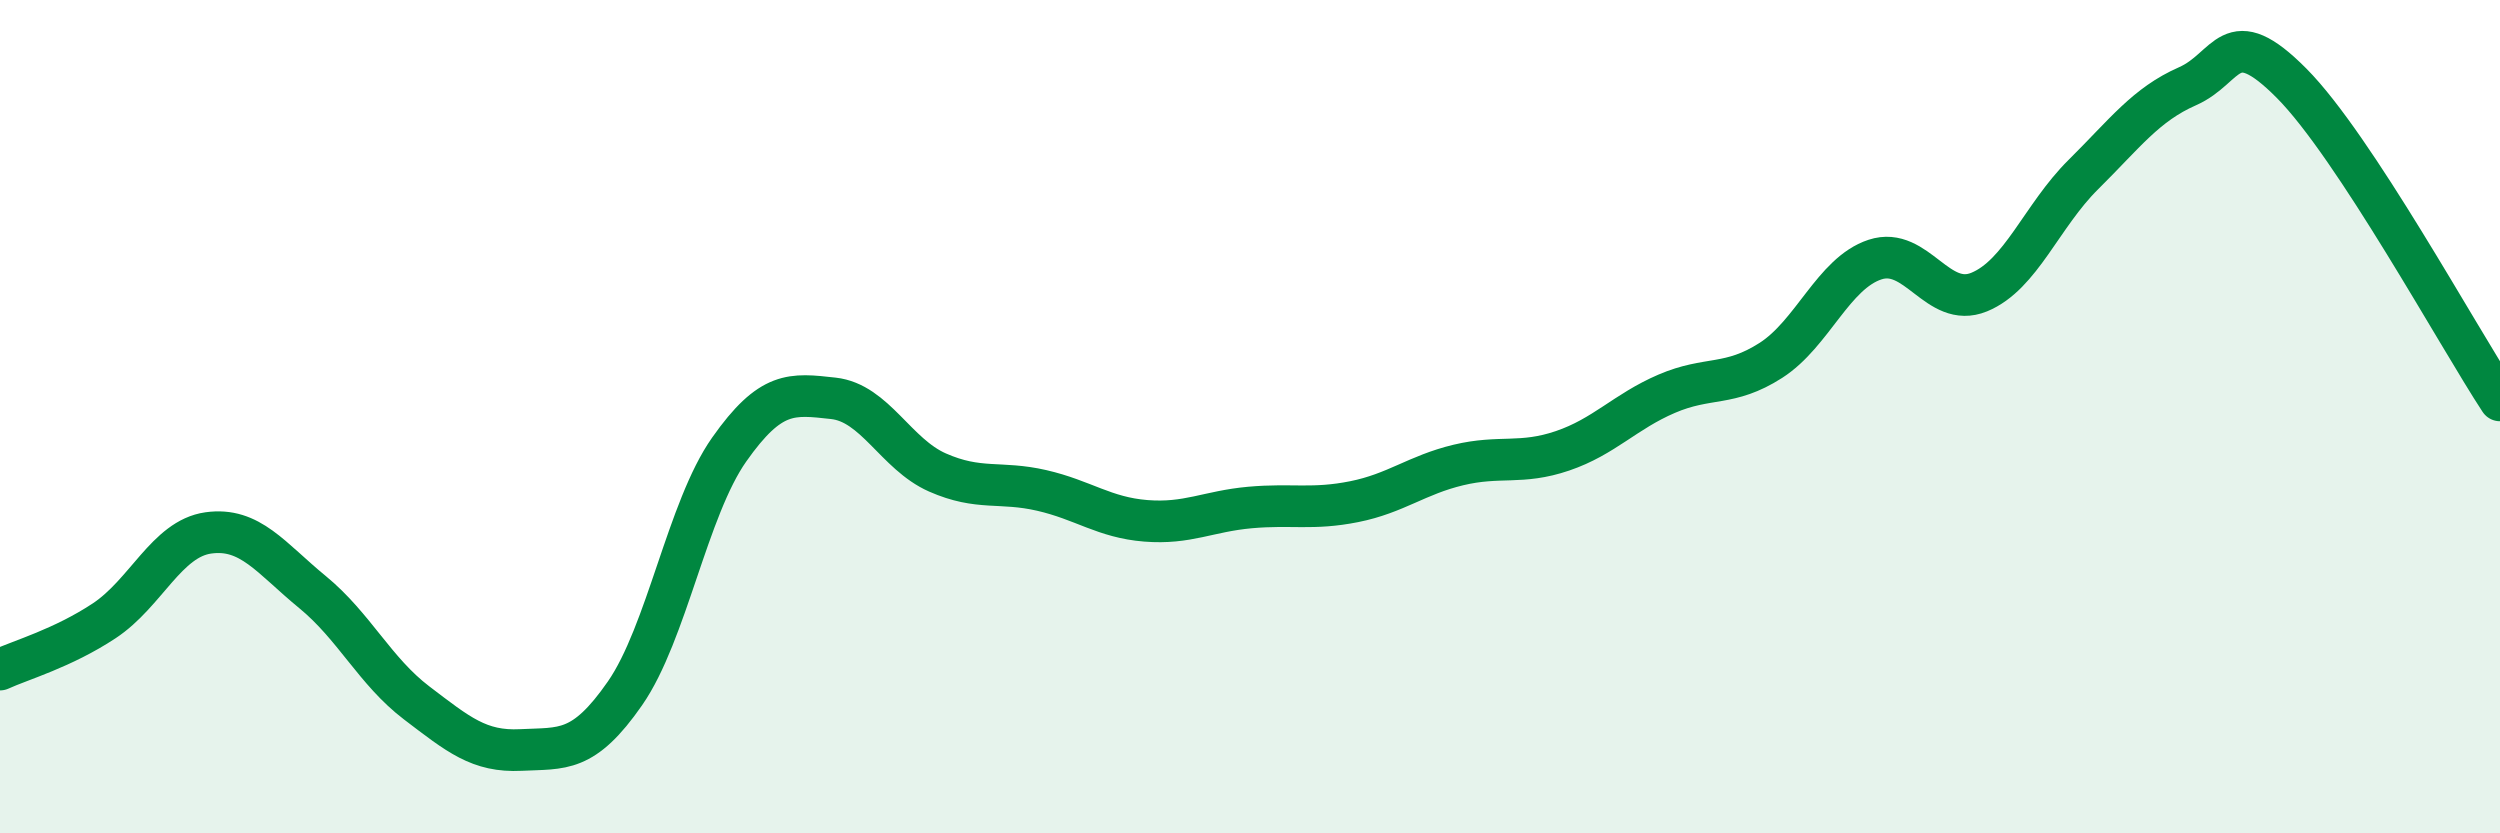
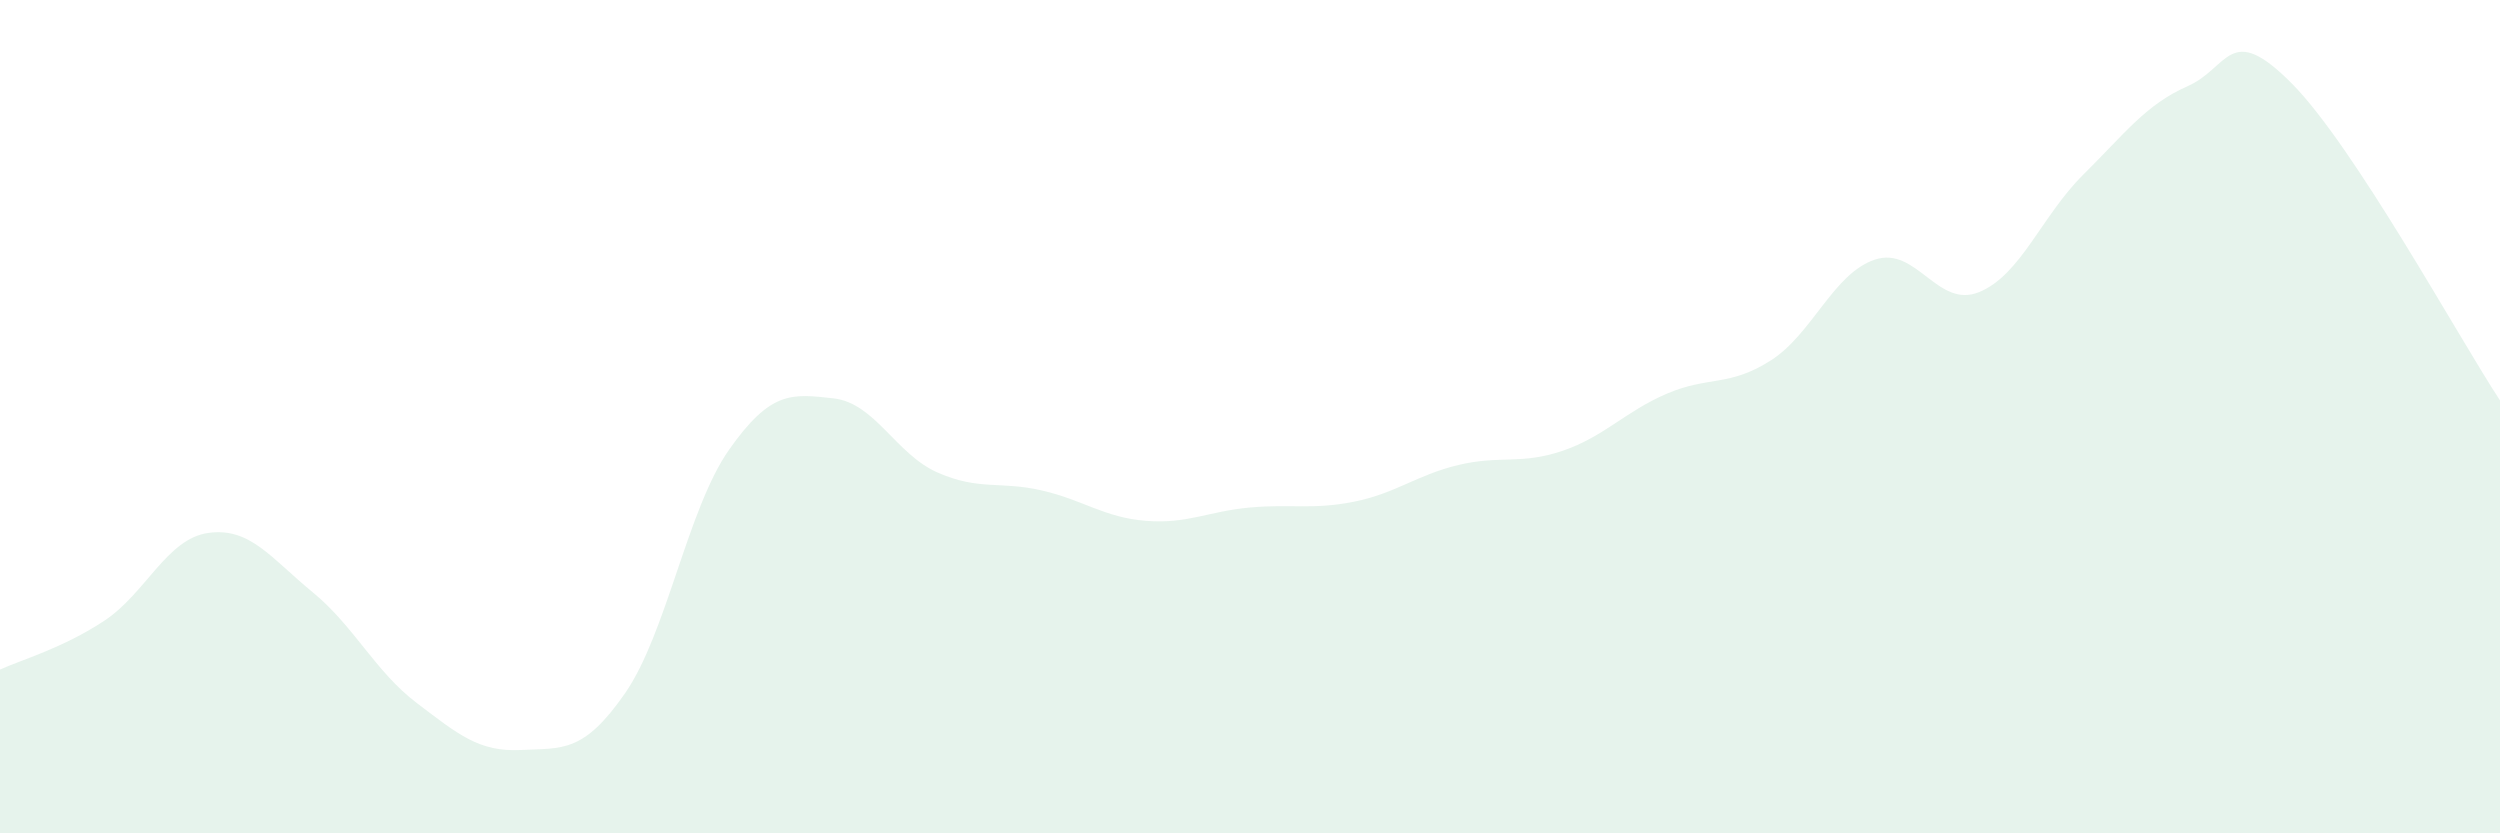
<svg xmlns="http://www.w3.org/2000/svg" width="60" height="20" viewBox="0 0 60 20">
  <path d="M 0,16.07 C 0.5,15.84 1.5,15.56 2.5,14.9 C 3.5,14.24 4,12.93 5,12.79 C 6,12.65 6.5,13.39 7.5,14.21 C 8.5,15.03 9,16.11 10,16.87 C 11,17.63 11.5,18.05 12.5,18 C 13.5,17.95 14,18.08 15,16.64 C 16,15.2 16.5,12.21 17.5,10.79 C 18.5,9.37 19,9.45 20,9.56 C 21,9.67 21.5,10.9 22.5,11.34 C 23.5,11.78 24,11.54 25,11.77 C 26,12 26.5,12.42 27.5,12.5 C 28.5,12.58 29,12.27 30,12.18 C 31,12.09 31.5,12.24 32.5,12.04 C 33.5,11.84 34,11.4 35,11.16 C 36,10.92 36.5,11.16 37.5,10.82 C 38.5,10.48 39,9.88 40,9.45 C 41,9.02 41.5,9.29 42.5,8.65 C 43.5,8.01 44,6.56 45,6.23 C 46,5.9 46.5,7.42 47.5,7.01 C 48.5,6.6 49,5.18 50,4.19 C 51,3.2 51.5,2.51 52.5,2.07 C 53.5,1.63 53.5,0.49 55,2 C 56.5,3.51 59,8.09 60,9.61L60 20L0 20Z" fill="#008740" opacity="0.1" stroke-linecap="round" stroke-linejoin="round" />
-   <path d="M 0,16.07 C 0.5,15.84 1.5,15.56 2.5,14.9 C 3.5,14.24 4,12.93 5,12.79 C 6,12.65 6.5,13.39 7.5,14.21 C 8.5,15.03 9,16.11 10,16.87 C 11,17.63 11.5,18.05 12.5,18 C 13.5,17.95 14,18.08 15,16.64 C 16,15.2 16.5,12.21 17.5,10.79 C 18.5,9.37 19,9.45 20,9.56 C 21,9.67 21.5,10.9 22.5,11.34 C 23.5,11.78 24,11.54 25,11.77 C 26,12 26.5,12.42 27.5,12.5 C 28.5,12.58 29,12.27 30,12.18 C 31,12.09 31.5,12.24 32.5,12.04 C 33.5,11.84 34,11.4 35,11.16 C 36,10.92 36.5,11.16 37.5,10.82 C 38.5,10.48 39,9.88 40,9.45 C 41,9.02 41.5,9.29 42.5,8.65 C 43.5,8.01 44,6.56 45,6.23 C 46,5.9 46.5,7.42 47.5,7.01 C 48.5,6.6 49,5.18 50,4.19 C 51,3.2 51.5,2.51 52.5,2.07 C 53.5,1.63 53.5,0.49 55,2 C 56.5,3.51 59,8.09 60,9.61" stroke="#008740" stroke-width="1" fill="none" stroke-linecap="round" stroke-linejoin="round" />
</svg>